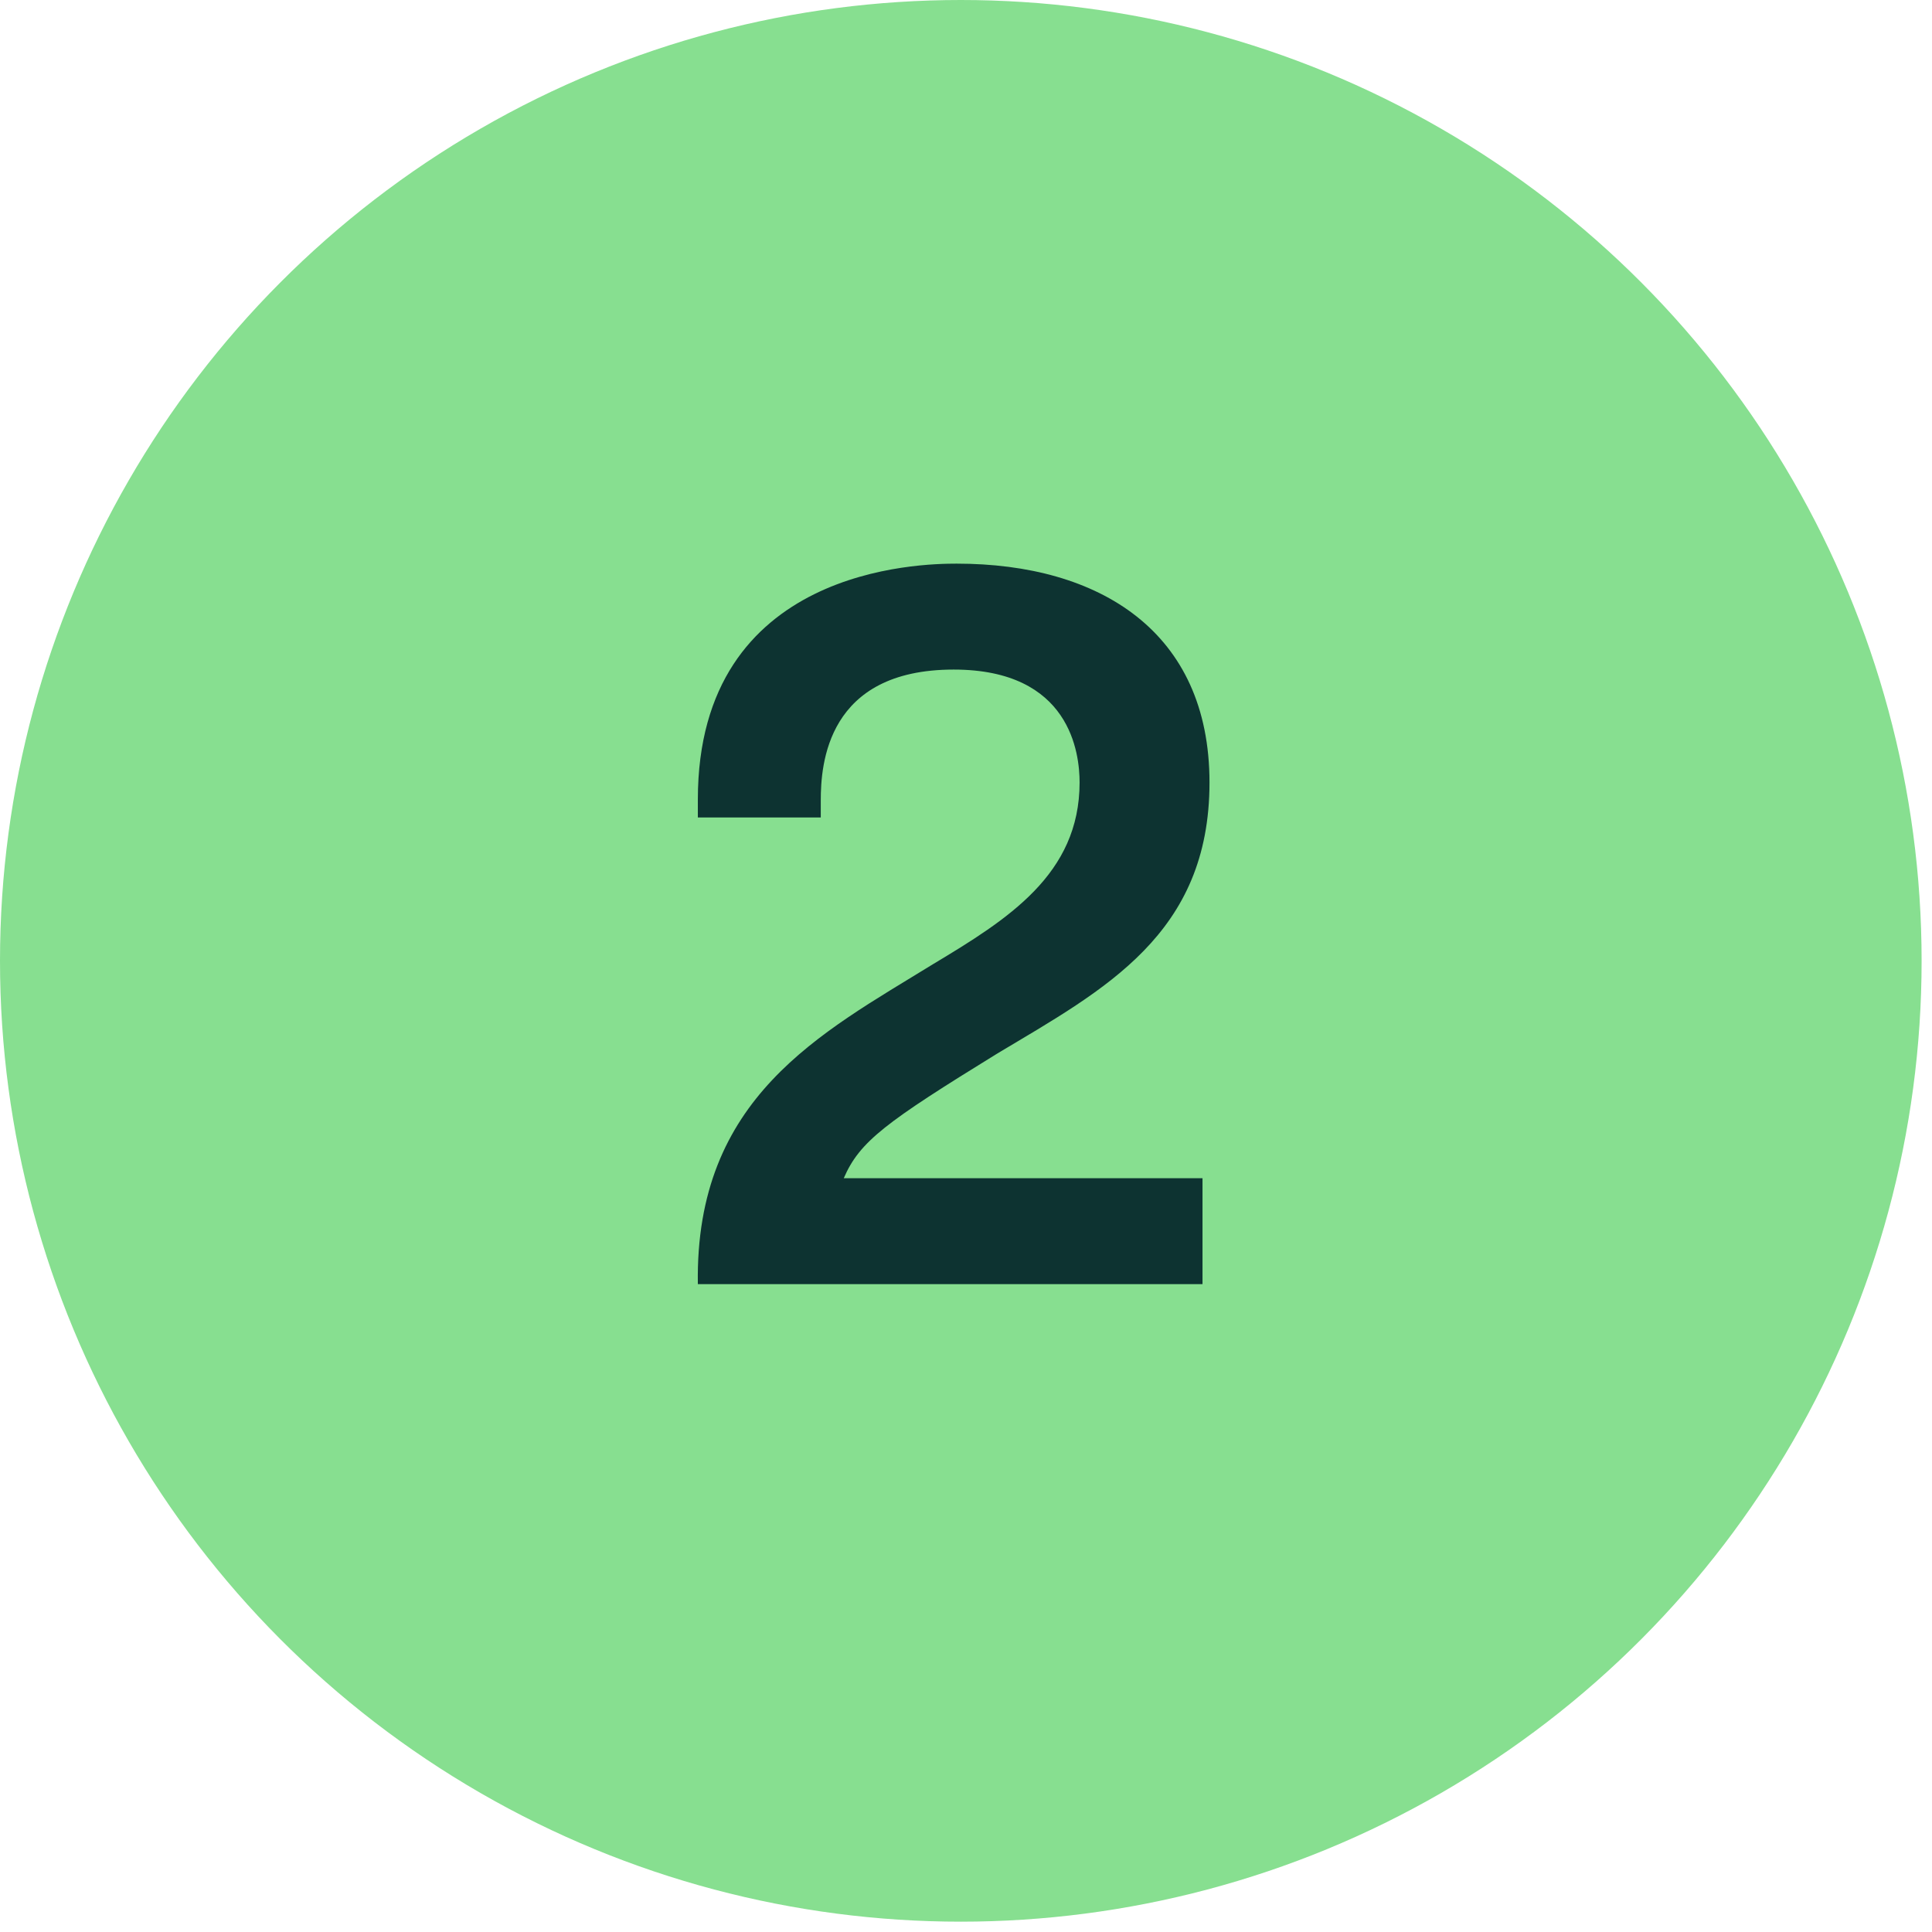
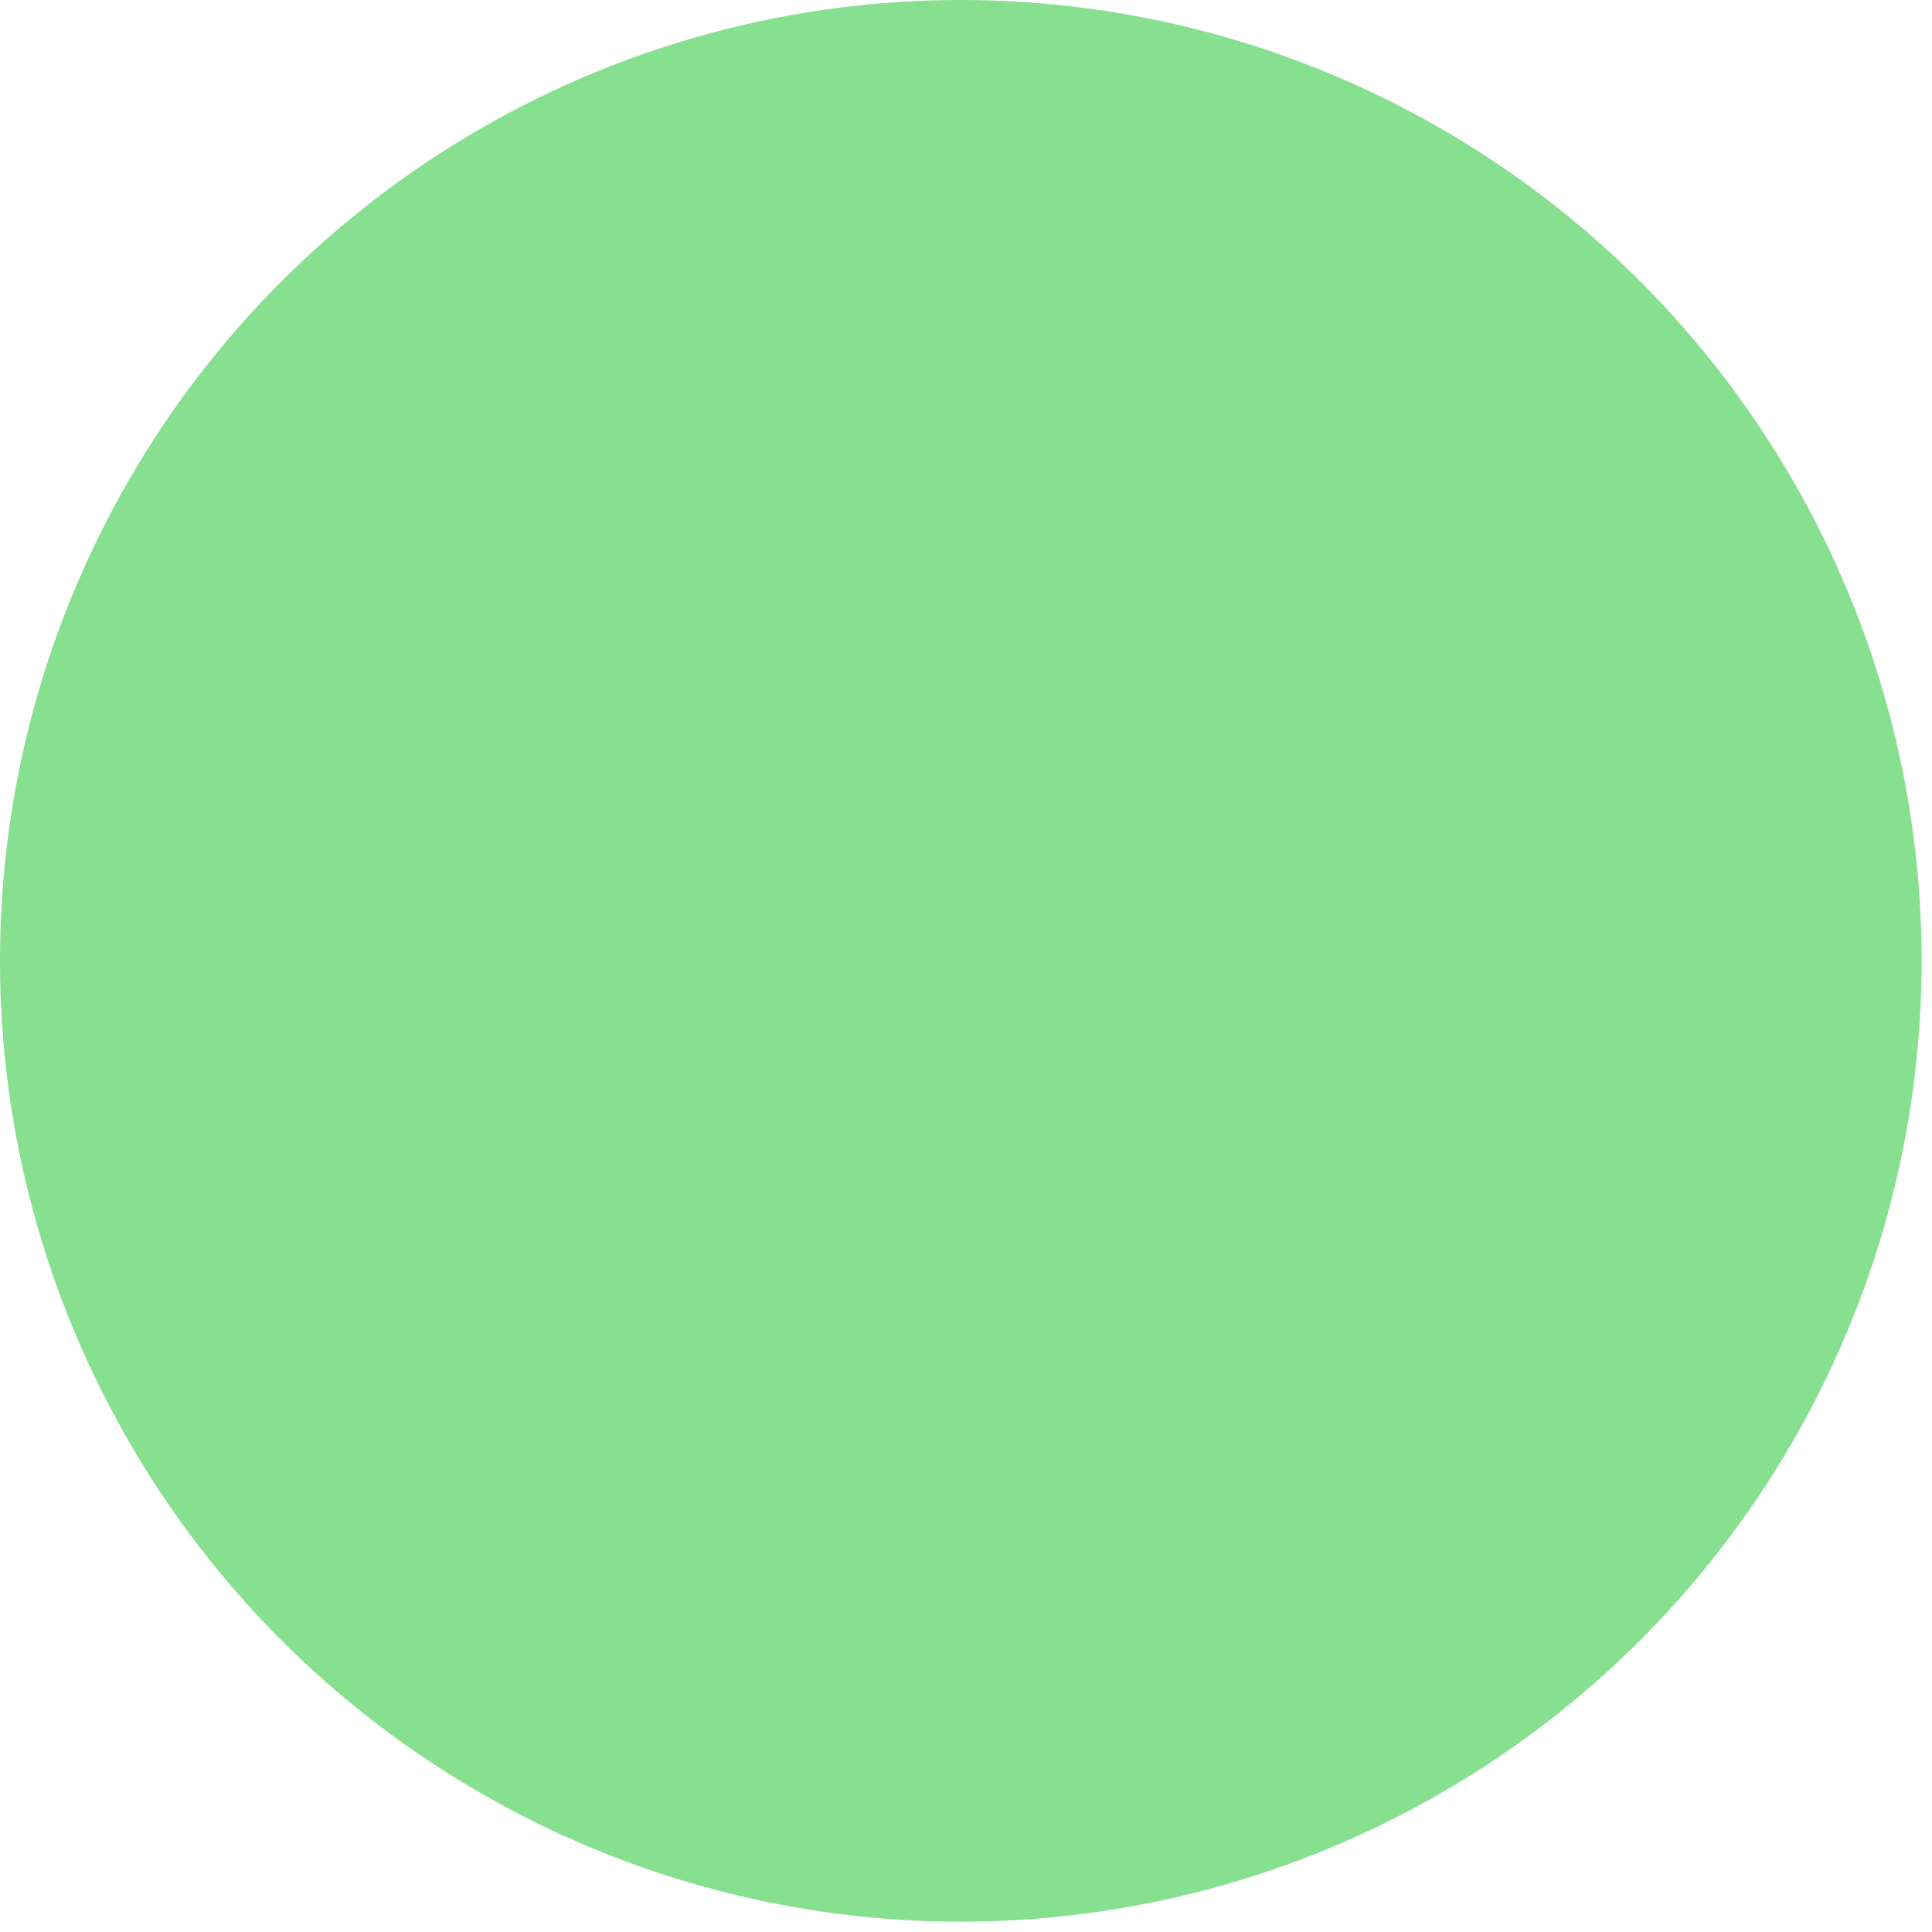
<svg xmlns="http://www.w3.org/2000/svg" width="58" height="58" viewBox="0 0 58 58" fill="none">
  <ellipse cx="28.844" cy="28.845" rx="28.844" ry="28.845" fill="#87DF90" />
-   <path d="M36.1 35.371V38.551H20.95C20.86 32.941 24.64 31.021 28 28.951C30.25 27.601 32.41 26.251 32.41 23.491C32.41 22.621 32.14 20.101 28.63 20.101C24.82 20.101 24.64 22.951 24.64 24.031V24.541H20.95V24.001C20.95 17.011 27.67 16.921 28.72 16.921C33.01 16.921 36.31 18.961 36.31 23.491C36.31 28.051 33.16 29.701 29.95 31.621C26.59 33.691 25.81 34.261 25.33 35.371H36.1Z" fill="#0D3331" />
</svg>